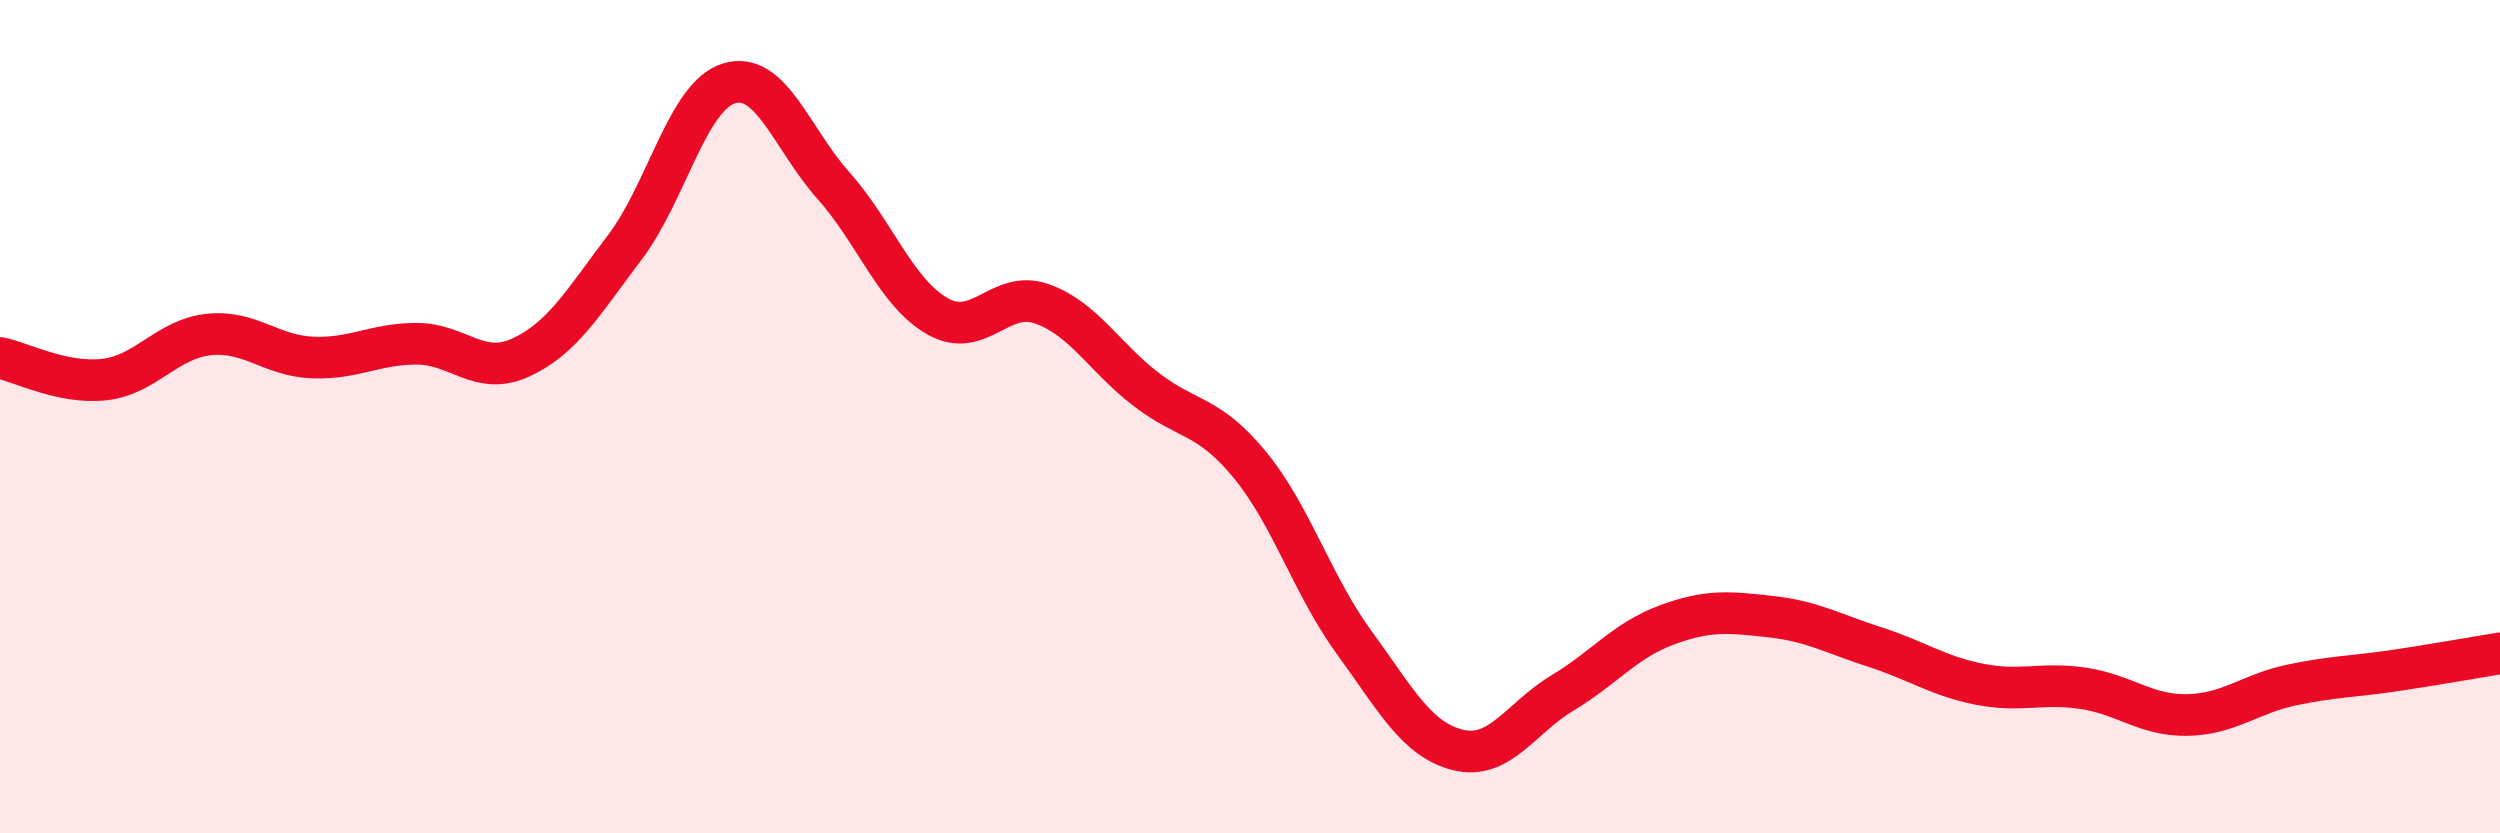
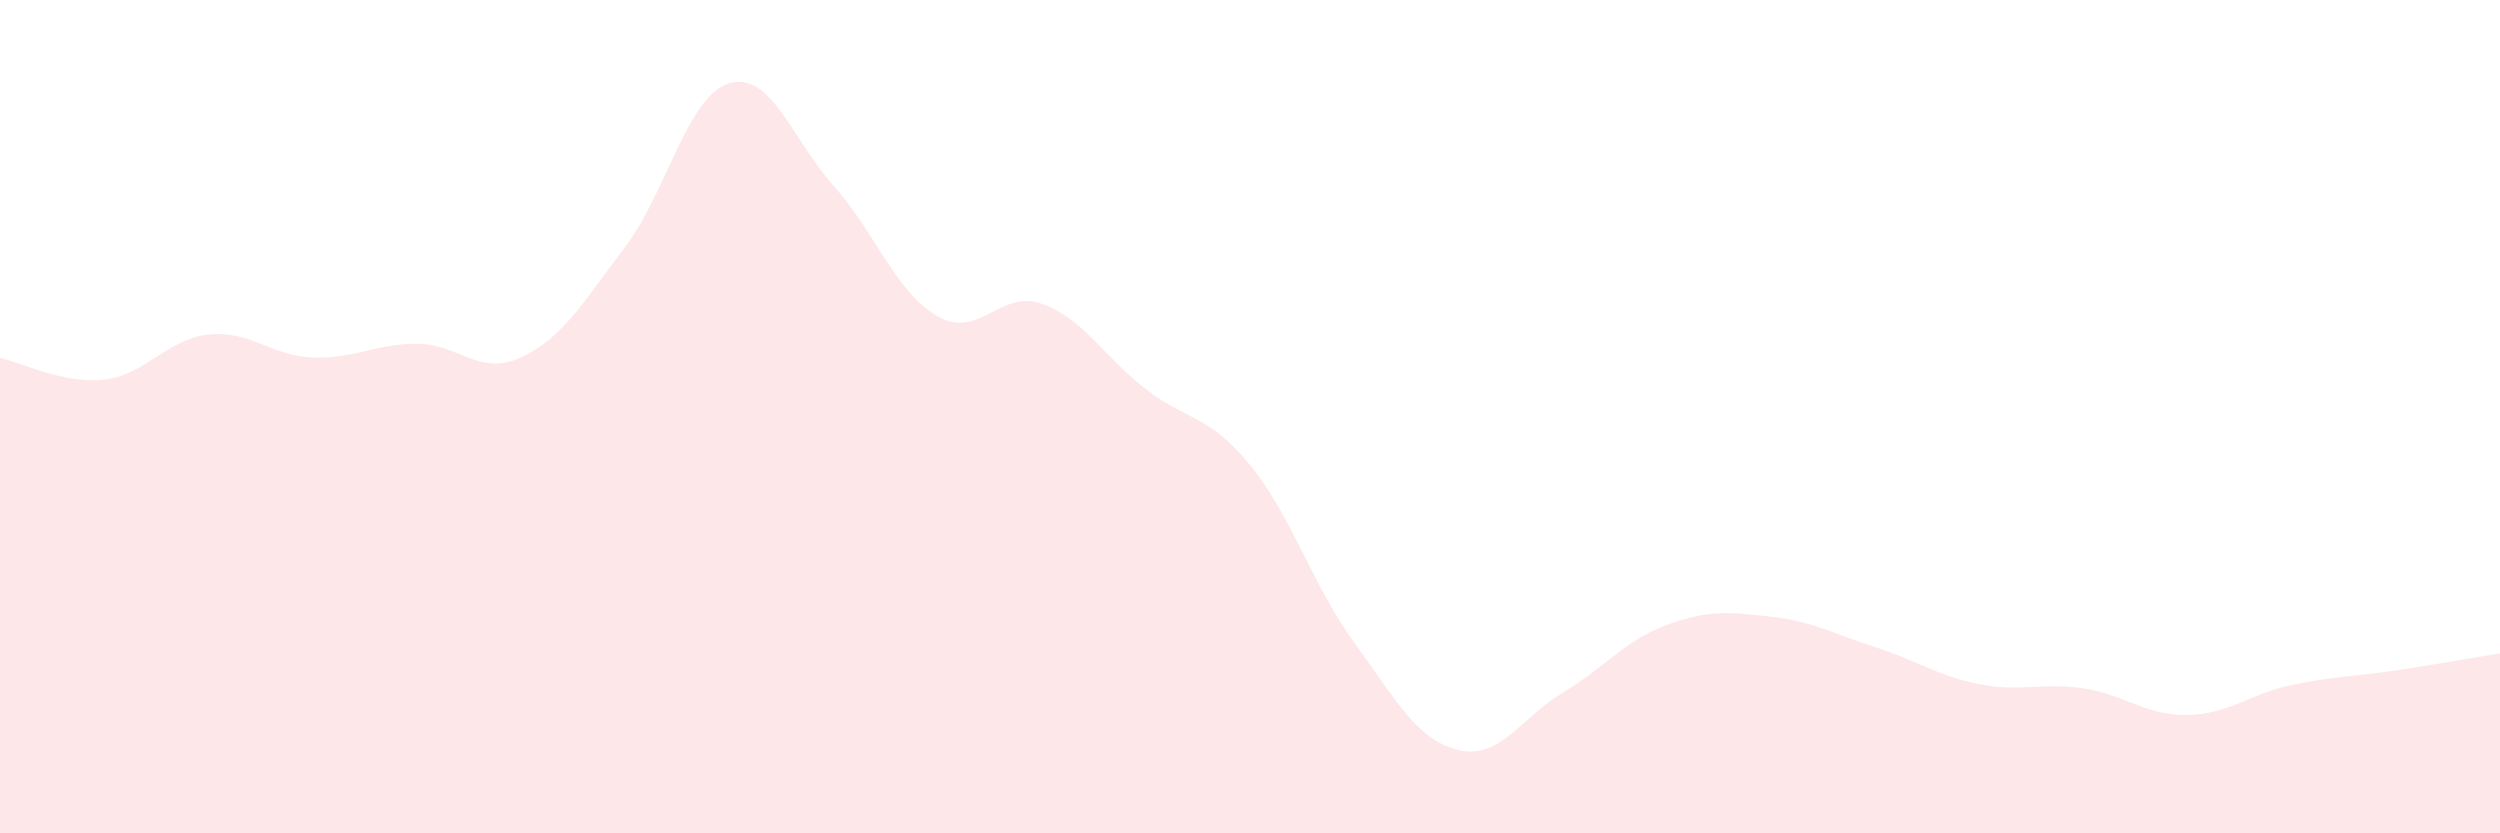
<svg xmlns="http://www.w3.org/2000/svg" width="60" height="20" viewBox="0 0 60 20">
  <path d="M 0,8.59 C 0.5,8.69 1.5,9.22 2.5,9.11 C 3.5,9 4,8.14 5,8.03 C 6,7.92 6.5,8.54 7.5,8.58 C 8.5,8.62 9,8.25 10,8.25 C 11,8.25 11.5,9.04 12.5,8.58 C 13.5,8.12 14,7.25 15,5.93 C 16,4.61 16.5,2.3 17.5,2 C 18.5,1.7 19,3.33 20,4.45 C 21,5.57 21.5,7.02 22.5,7.59 C 23.5,8.16 24,6.94 25,7.29 C 26,7.64 26.5,8.57 27.5,9.34 C 28.5,10.11 29,9.94 30,11.16 C 31,12.38 31.5,14.05 32.5,15.42 C 33.5,16.79 34,17.76 35,18 C 36,18.24 36.5,17.23 37.5,16.63 C 38.5,16.03 39,15.37 40,15 C 41,14.63 41.5,14.69 42.5,14.8 C 43.5,14.91 44,15.21 45,15.53 C 46,15.85 46.5,16.22 47.5,16.42 C 48.5,16.62 49,16.37 50,16.52 C 51,16.67 51.5,17.18 52.5,17.16 C 53.5,17.14 54,16.65 55,16.44 C 56,16.23 56.5,16.24 57.5,16.09 C 58.5,15.94 59.5,15.76 60,15.68L60 20L0 20Z" fill="#EB0A25" opacity="0.1" stroke-linecap="round" stroke-linejoin="round" />
-   <path d="M 0,8.59 C 0.5,8.69 1.5,9.22 2.5,9.11 C 3.5,9 4,8.14 5,8.03 C 6,7.92 6.5,8.54 7.5,8.58 C 8.5,8.62 9,8.25 10,8.25 C 11,8.25 11.5,9.04 12.5,8.58 C 13.5,8.12 14,7.25 15,5.93 C 16,4.61 16.5,2.3 17.5,2 C 18.5,1.7 19,3.33 20,4.45 C 21,5.57 21.5,7.02 22.5,7.59 C 23.5,8.16 24,6.94 25,7.29 C 26,7.64 26.5,8.57 27.5,9.34 C 28.5,10.11 29,9.94 30,11.16 C 31,12.38 31.5,14.05 32.5,15.42 C 33.5,16.79 34,17.76 35,18 C 36,18.24 36.5,17.23 37.5,16.63 C 38.5,16.03 39,15.37 40,15 C 41,14.63 41.5,14.69 42.5,14.8 C 43.5,14.91 44,15.21 45,15.53 C 46,15.85 46.5,16.22 47.5,16.42 C 48.5,16.62 49,16.37 50,16.52 C 51,16.67 51.5,17.18 52.5,17.16 C 53.5,17.14 54,16.65 55,16.44 C 56,16.23 56.5,16.24 57.5,16.09 C 58.5,15.94 59.5,15.76 60,15.68" stroke="#EB0A25" stroke-width="1" fill="none" stroke-linecap="round" stroke-linejoin="round" />
</svg>